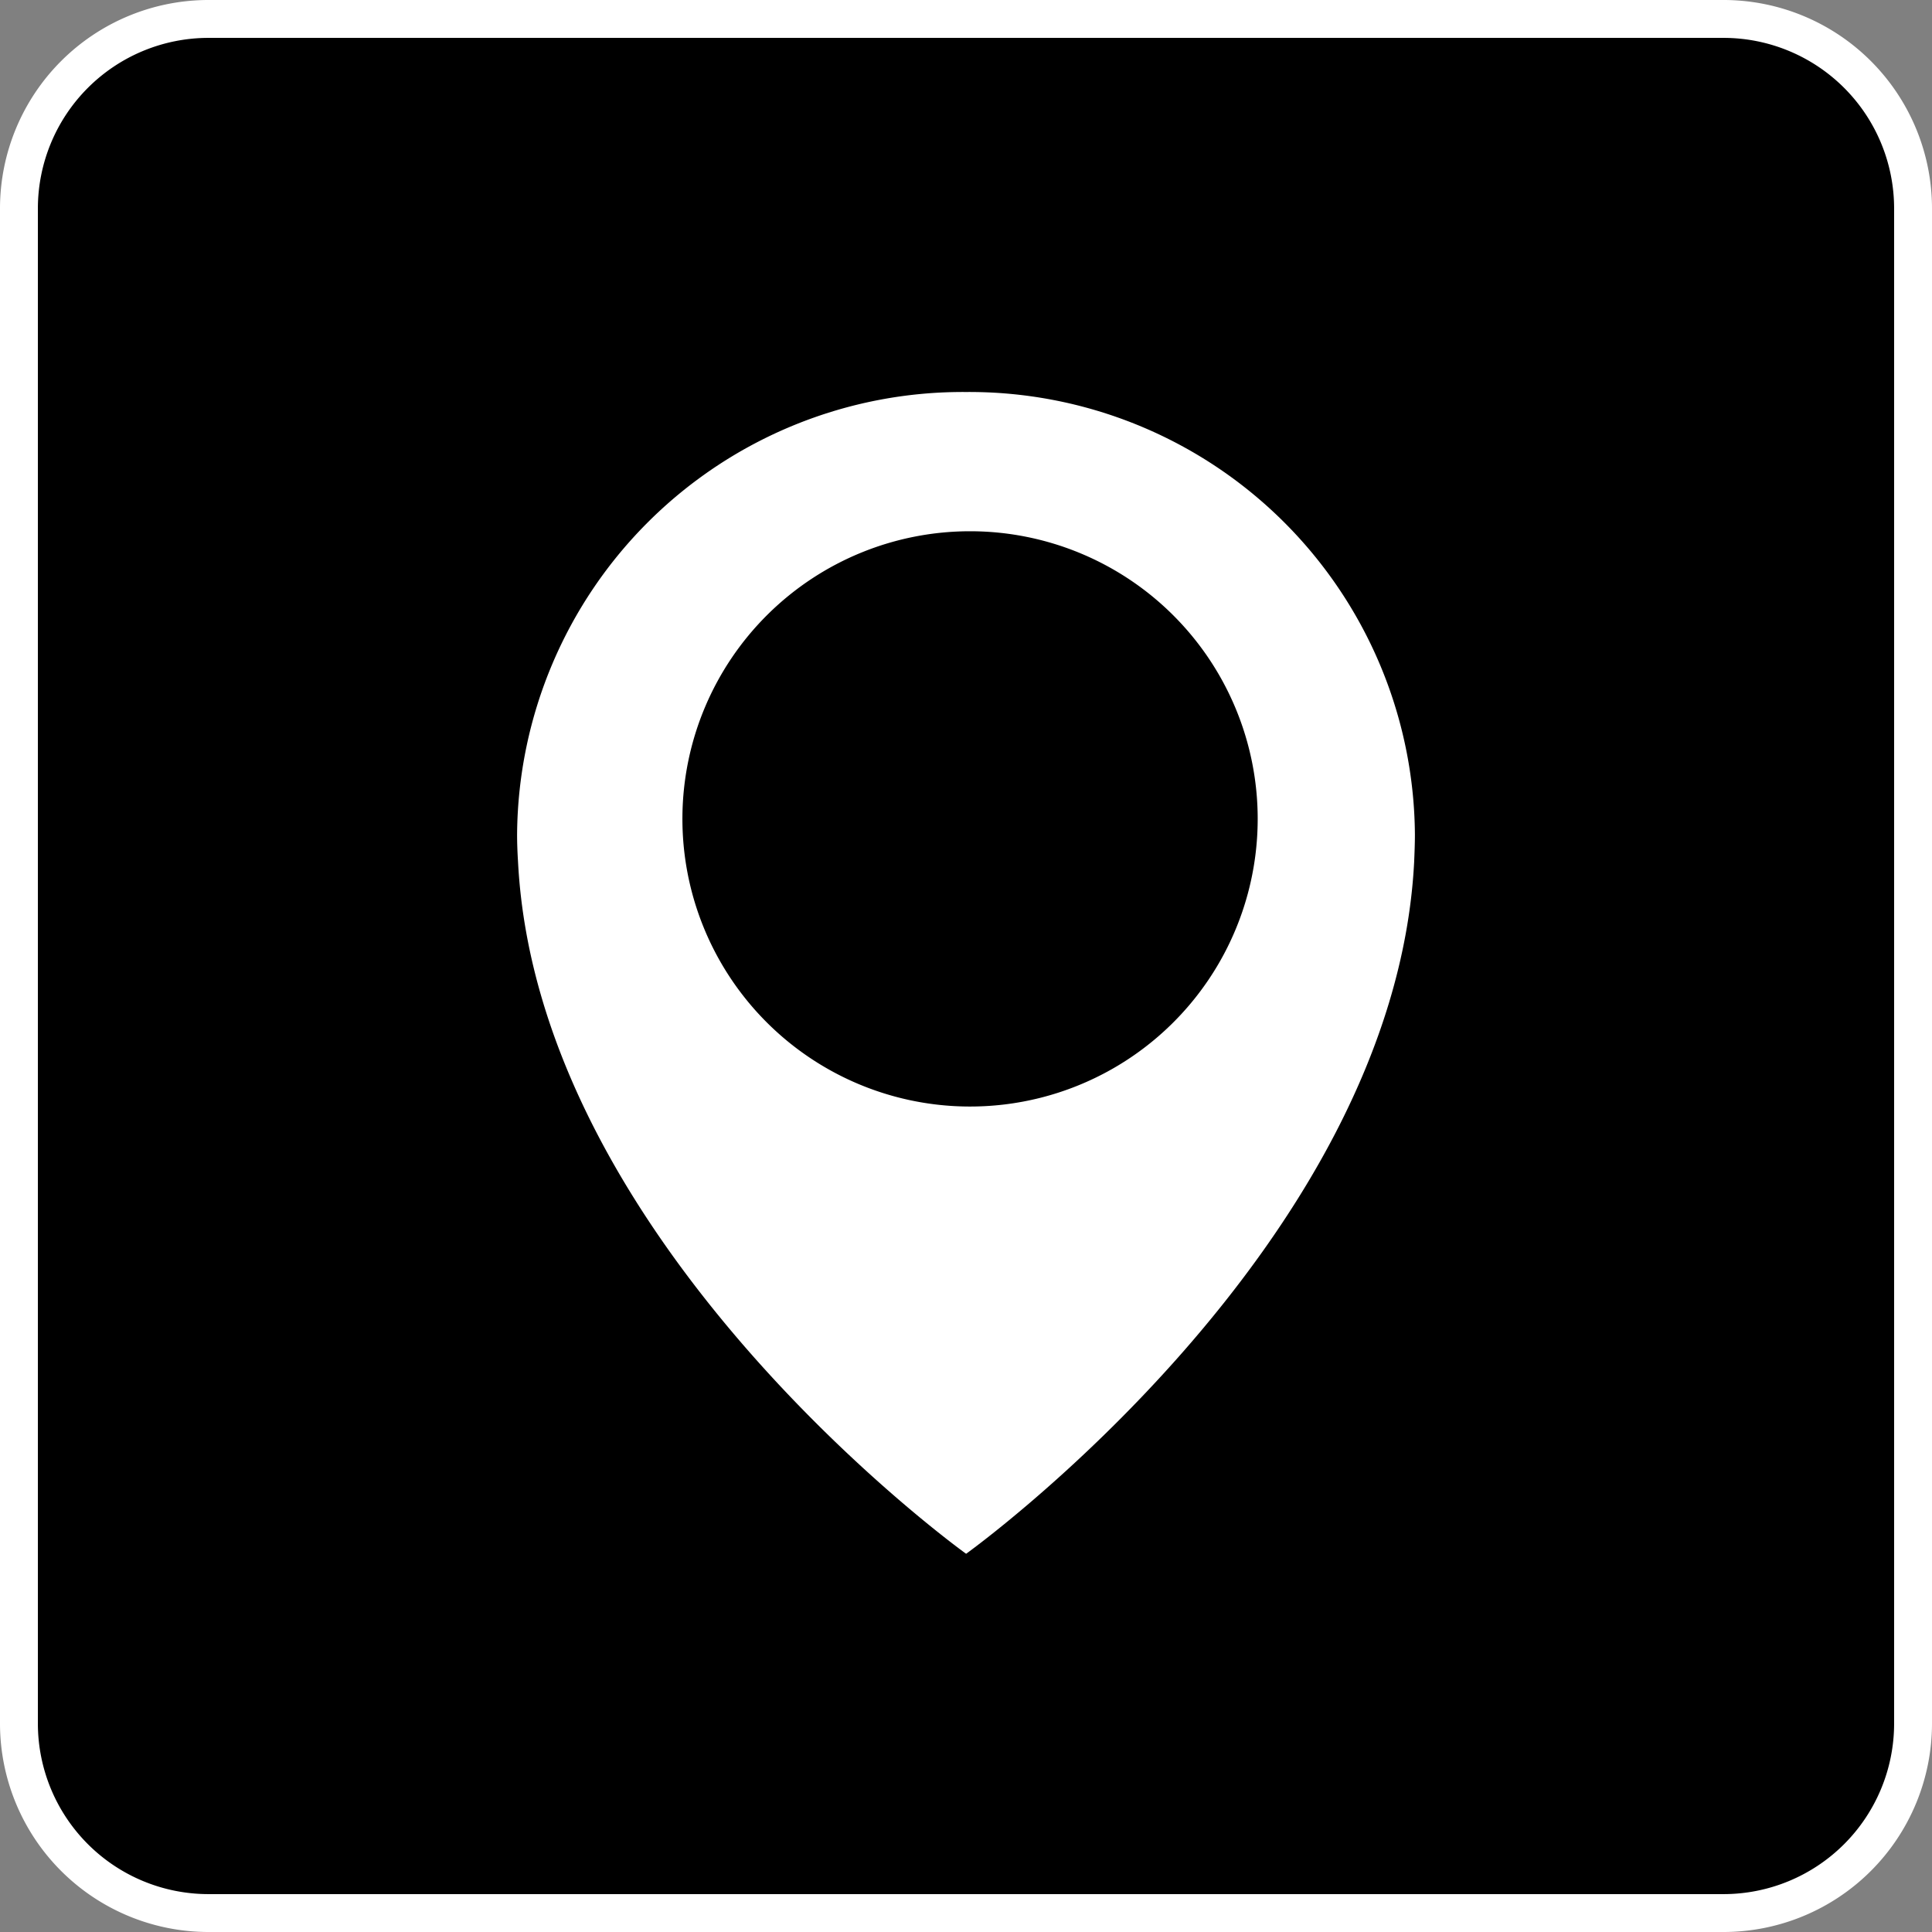
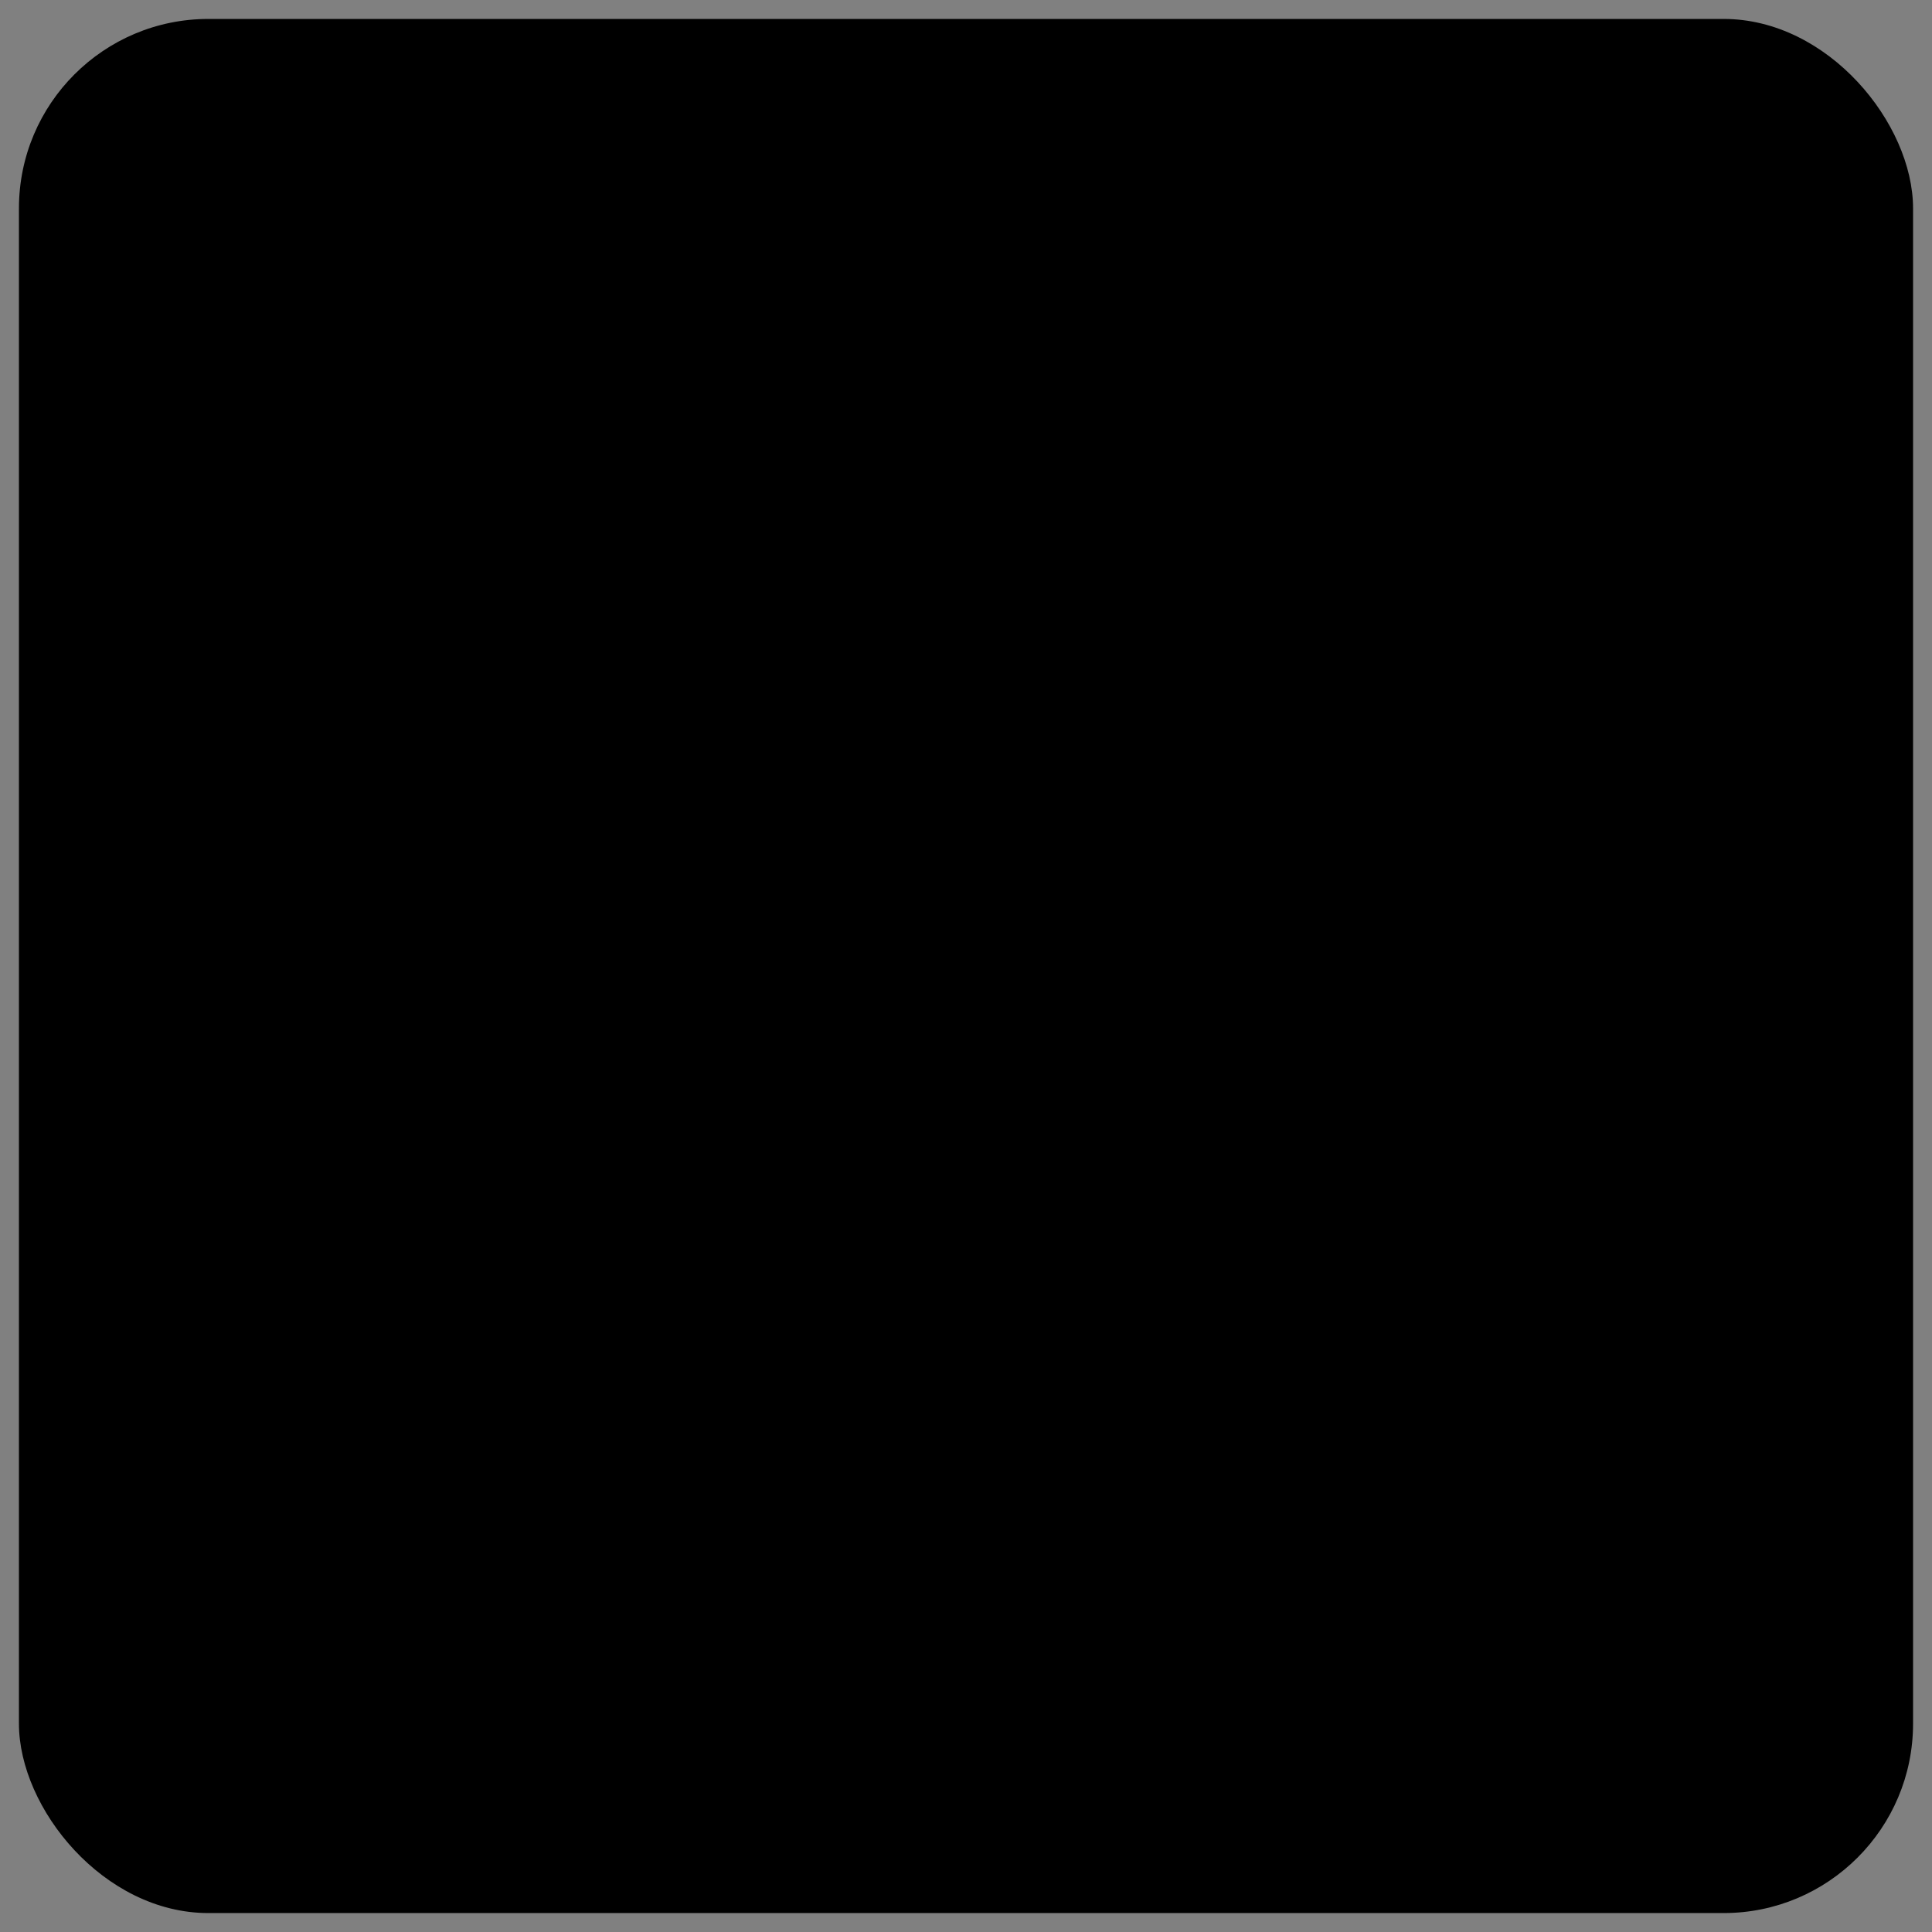
<svg xmlns="http://www.w3.org/2000/svg" width="51" height="51" viewBox="0 0 51 51">
  <rect x="0" y="0" width="51" height="51" fill="#808080" stroke="none" />
  <g id="icon-map" transform="translate(-256.382 -176.054)">
    <rect id="長方形_6156" data-name="長方形 6156" width="50" height="50" rx="5" transform="translate(256.882 176.554)" />
-     <path id="長方形_6156_-_アウトライン" data-name="長方形 6156 - アウトライン" d="M5-.5H45A5.506,5.506,0,0,1,50.5,5V45A5.506,5.506,0,0,1,45,50.5H5A5.506,5.506,0,0,1-.5,45V5A5.506,5.506,0,0,1,5-.5Zm40,50A4.505,4.505,0,0,0,49.5,45V5A4.505,4.505,0,0,0,45,.5H5A4.505,4.505,0,0,0,.5,5V45A4.505,4.505,0,0,0,5,49.5Z" transform="translate(256.882 176.554)" fill="#fff" />
    <g id="グループ_6834" data-name="グループ 6834" transform="translate(269.657 186.026)">
-       <path id="パス_43612" data-name="パス 43612" d="M12.225.376A11.764,11.764,0,0,0,.375,12.053c0,.251.01.489.025.73C.928,22.945,12.228,31.044,12.228,31.044s11.3-8.1,11.827-18.261c.01-.241.02-.485.02-.73A11.764,11.764,0,0,0,12.225.376m0,18.861a7.593,7.593,0,1,1,7.7-7.592,7.593,7.593,0,0,1-7.7,7.592" fill="#fff" />
-     </g>
+       </g>
  </g>
</svg>